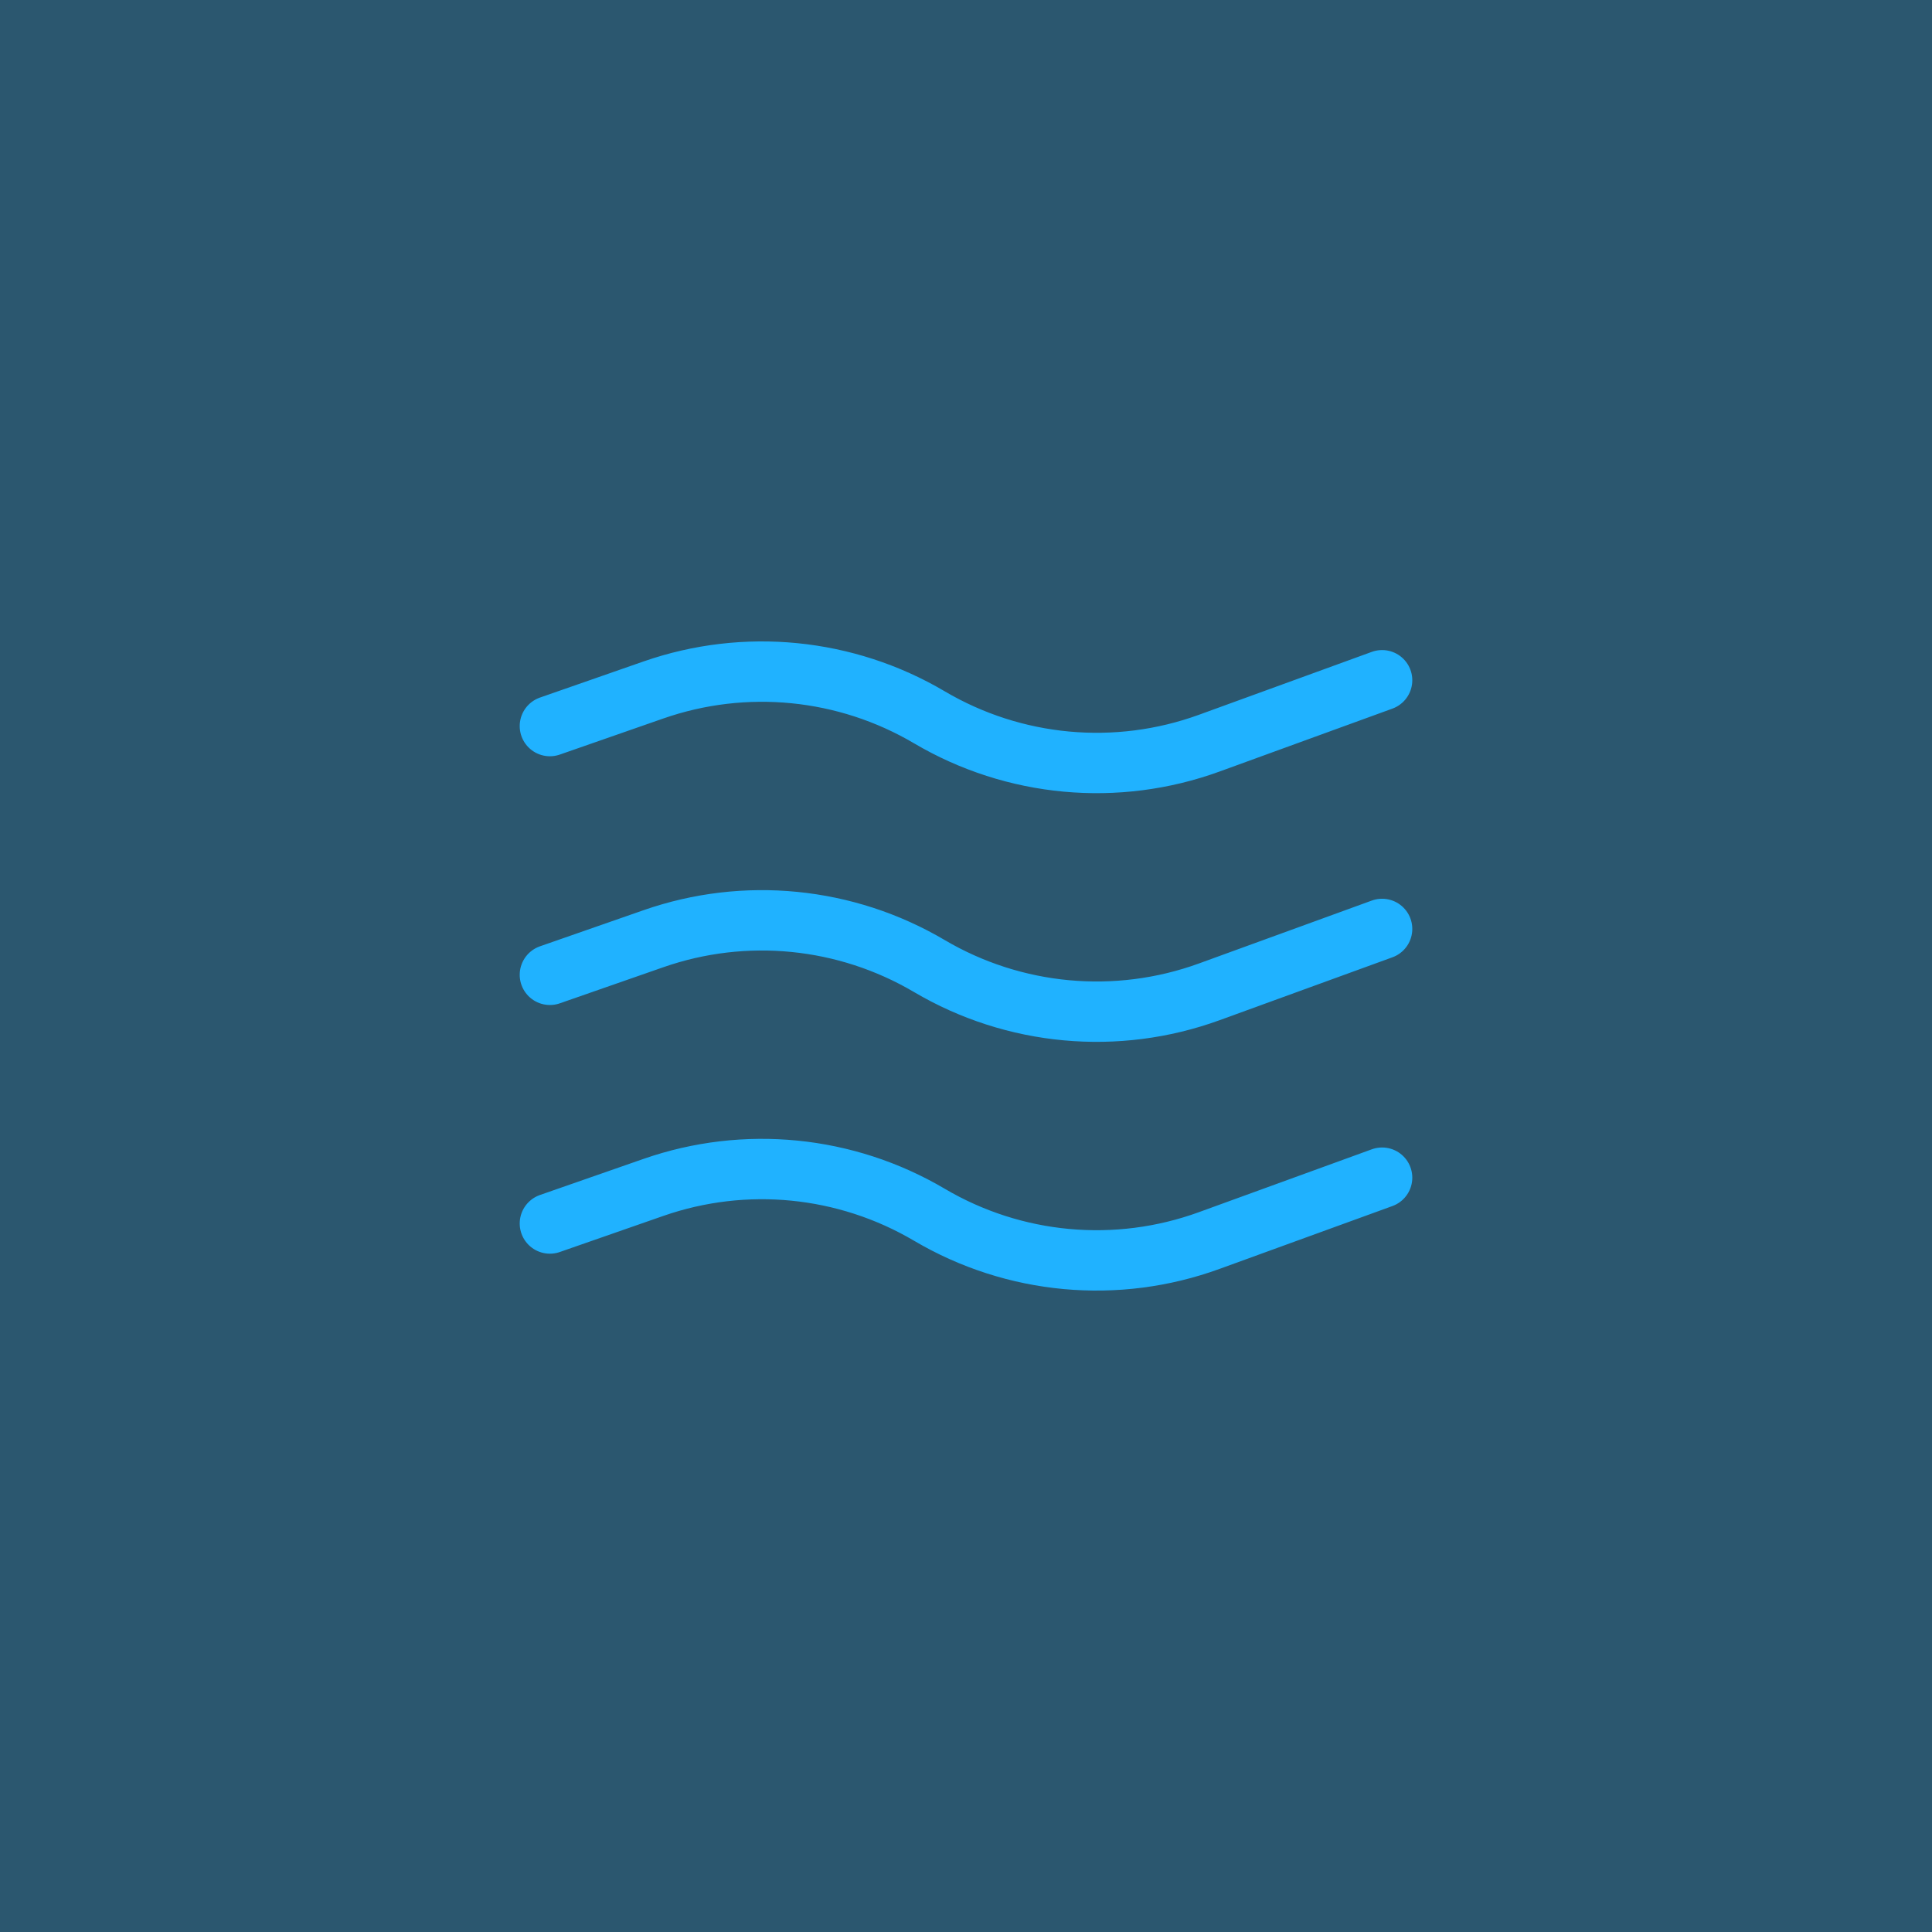
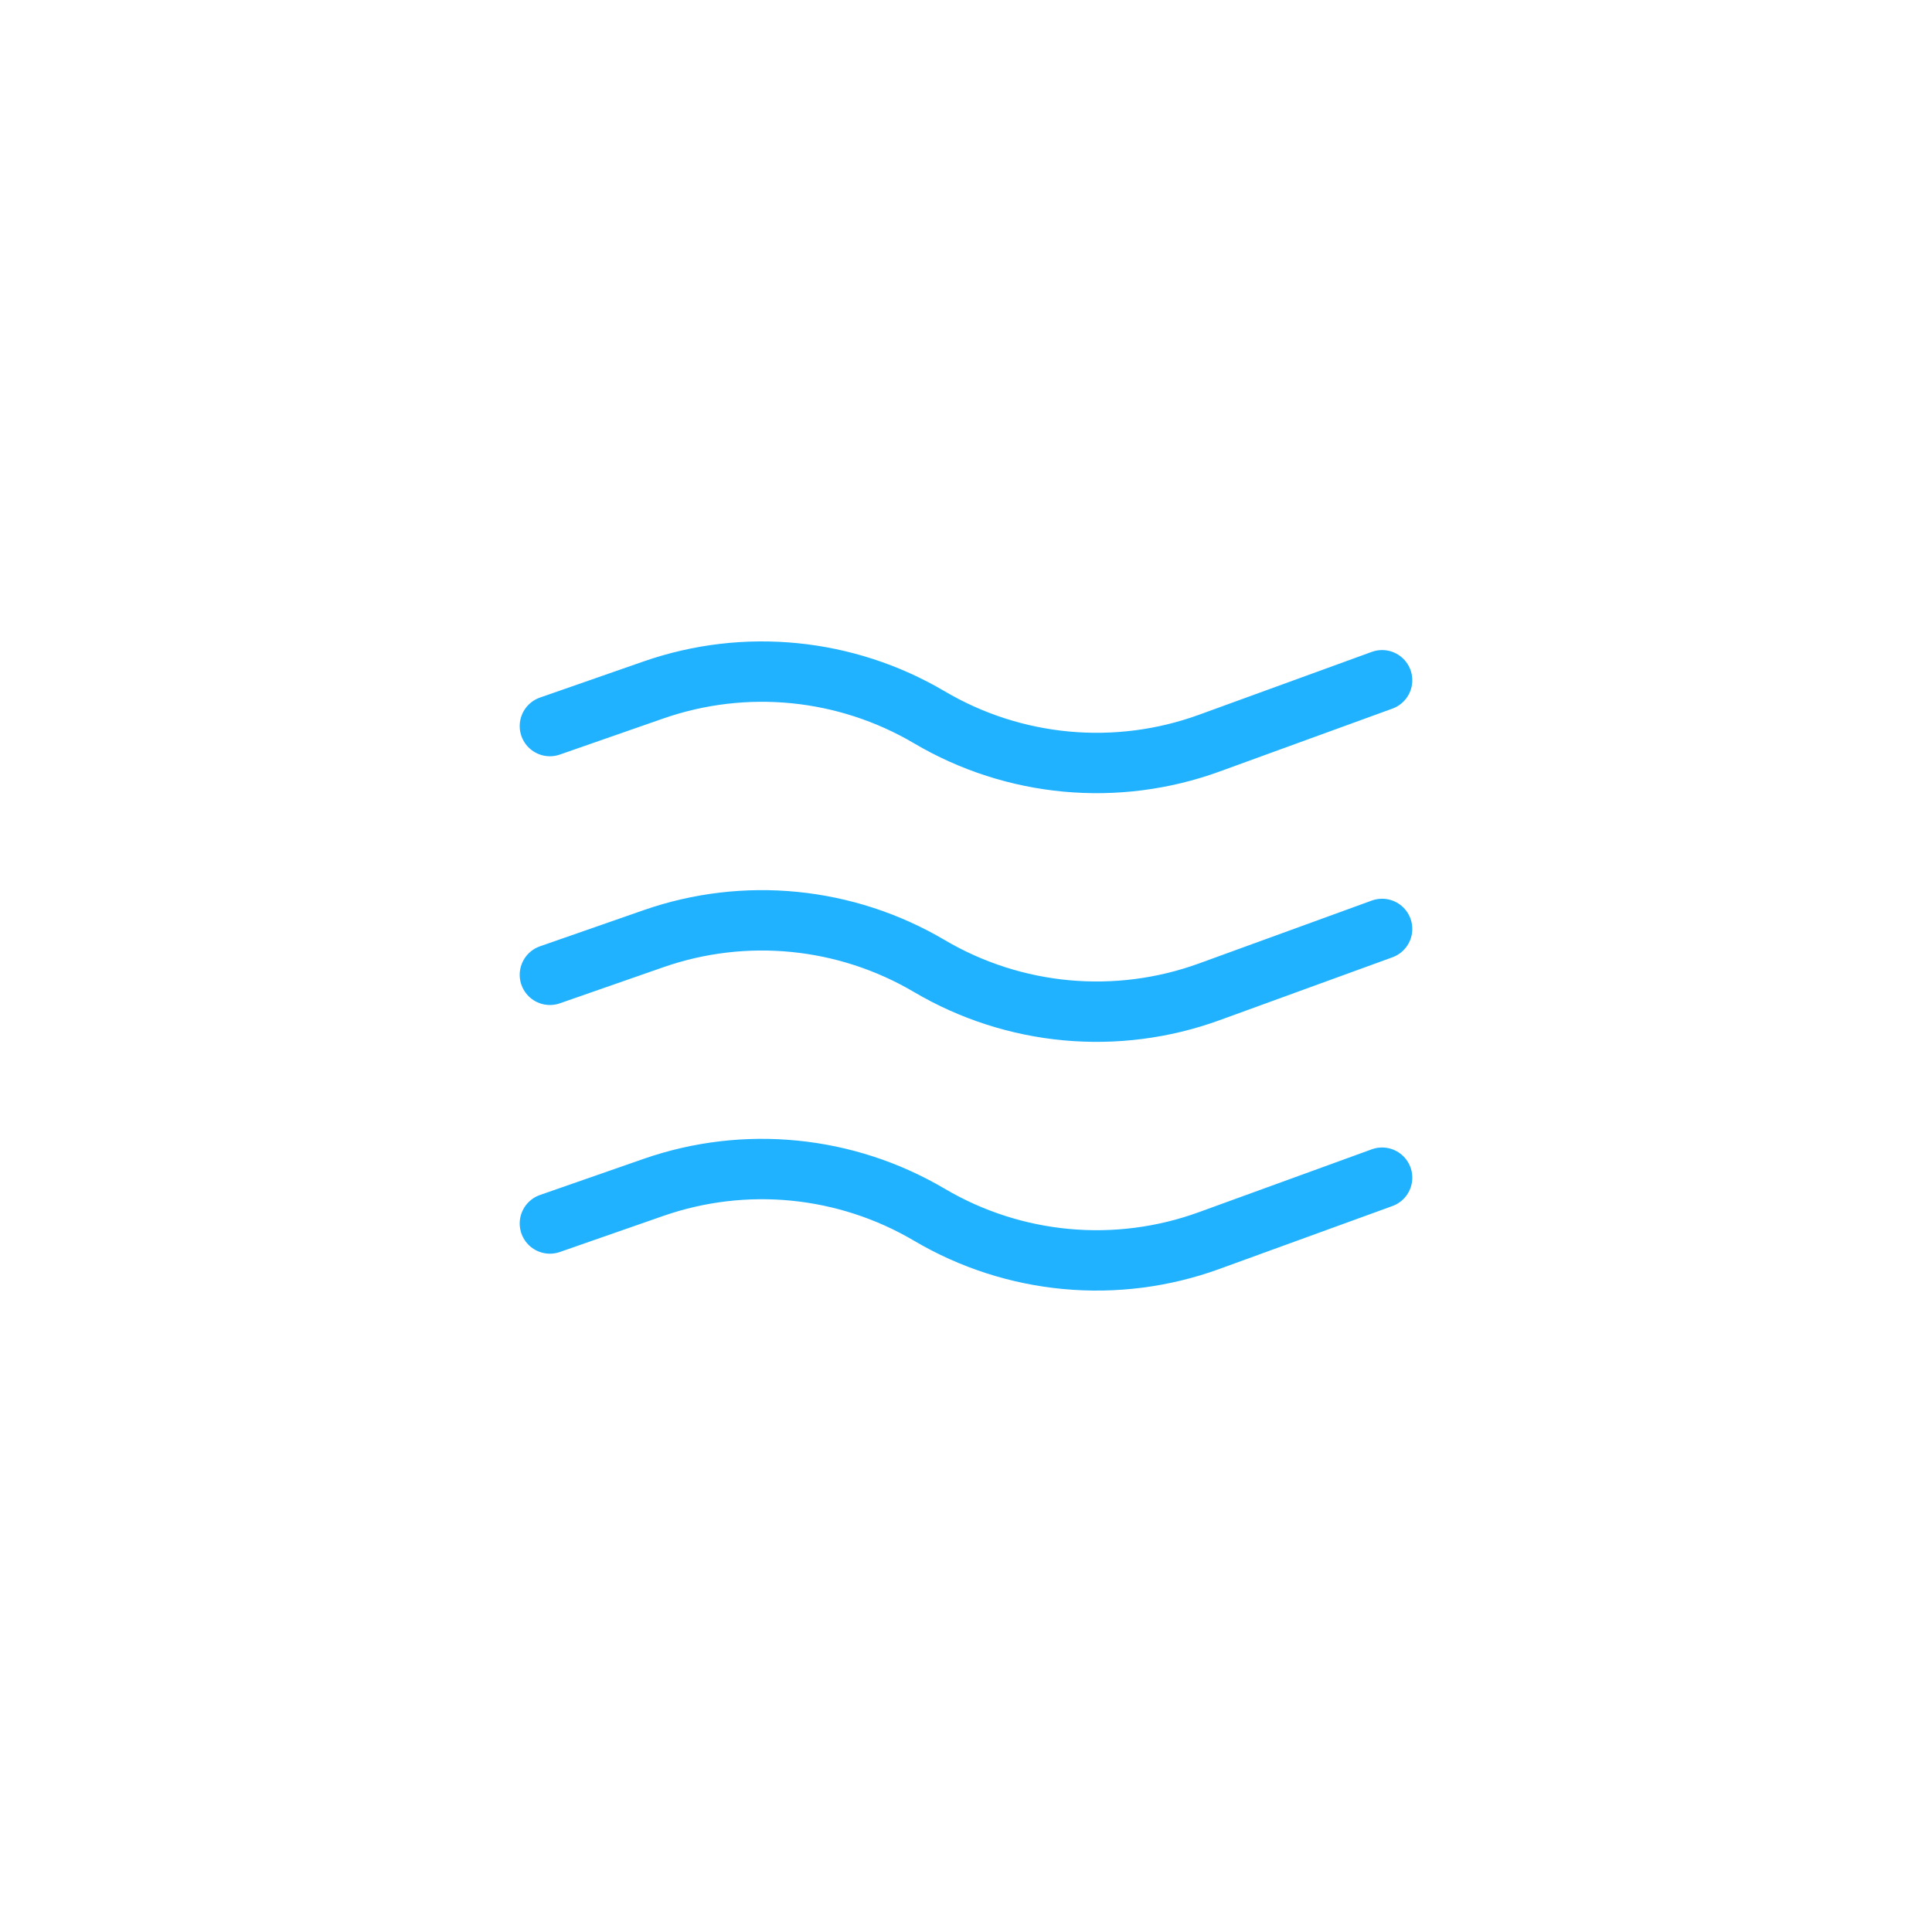
<svg xmlns="http://www.w3.org/2000/svg" width="32" height="32" viewBox="0 0 32 32" fill="none">
-   <rect width="32" height="32" fill="#2B576F" />
  <path d="M9.108 20.265L10.823 19.667C12.338 19.139 14.009 19.304 15.392 20.119C16.796 20.948 18.497 21.105 20.029 20.547L22.892 19.506M9.108 16.146L10.823 15.548C12.338 15.019 14.009 15.185 15.392 16C16.796 16.828 18.497 16.985 20.029 16.428L22.892 15.386M9.108 12.026L10.823 11.428C12.338 10.9 14.009 11.065 15.392 11.88C16.796 12.709 18.497 12.866 20.029 12.309L22.892 11.267" stroke="#20B2FF" stroke-linecap="round" stroke-linejoin="round" />
</svg>